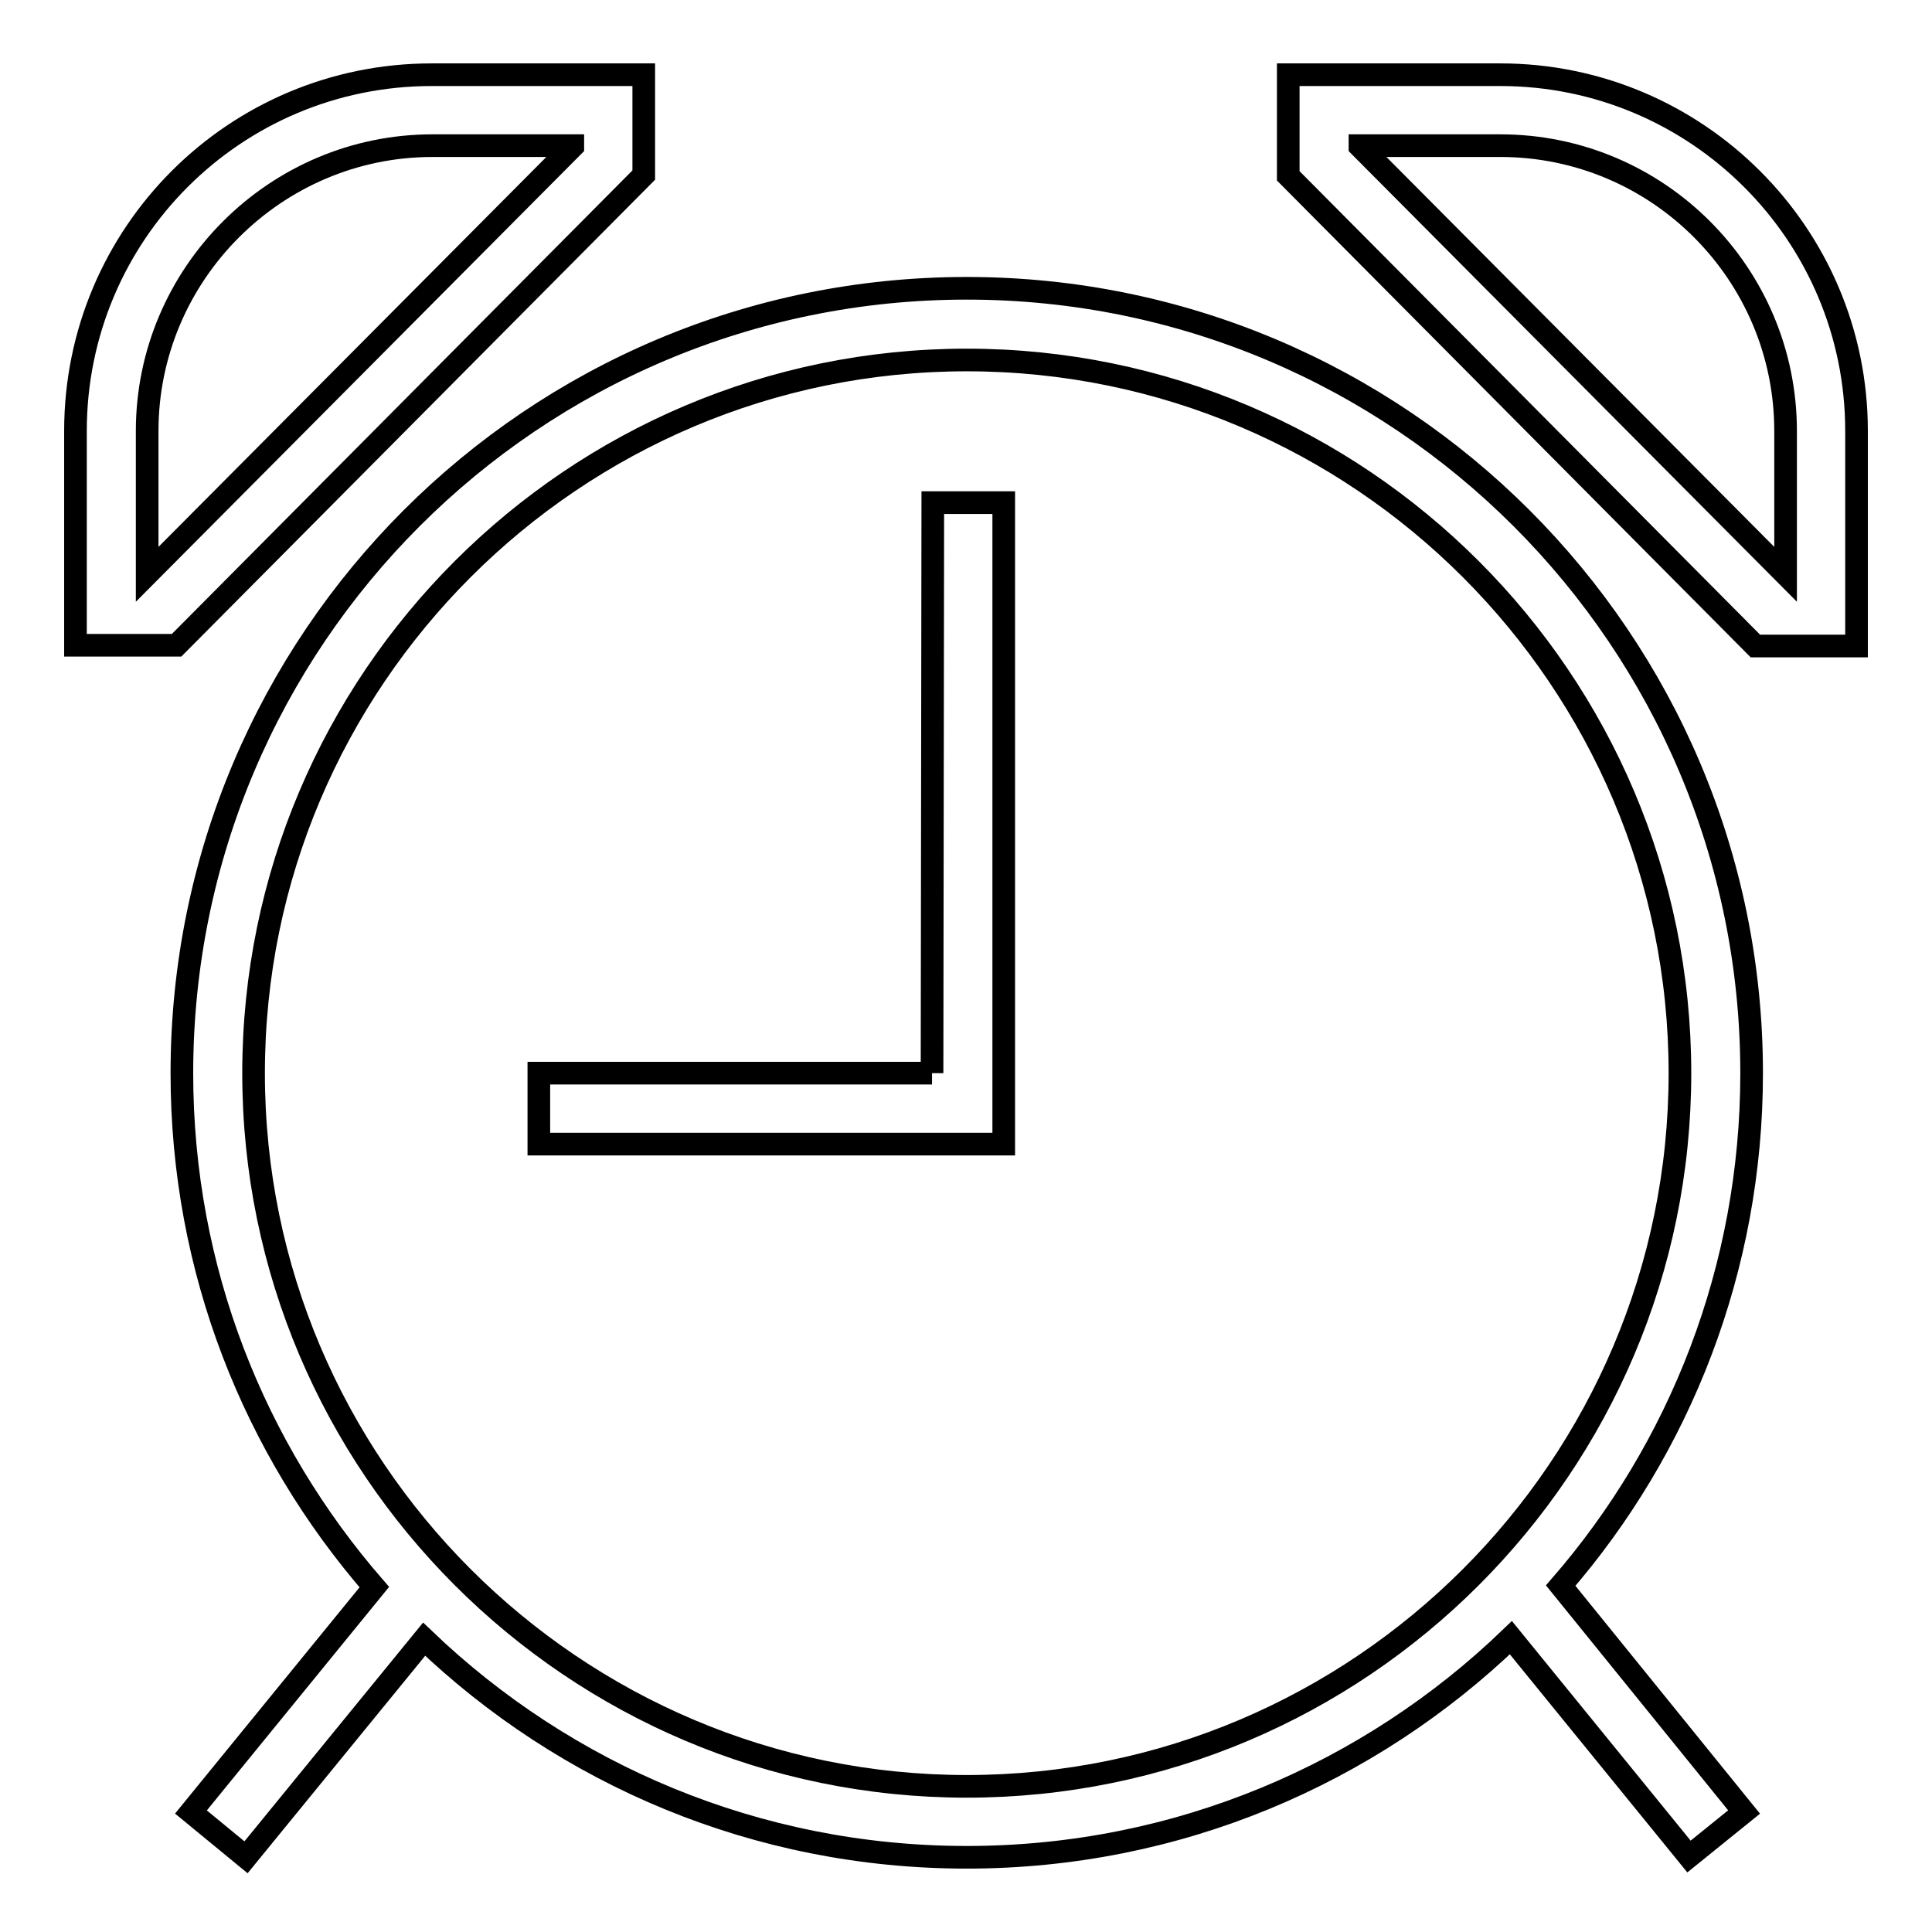
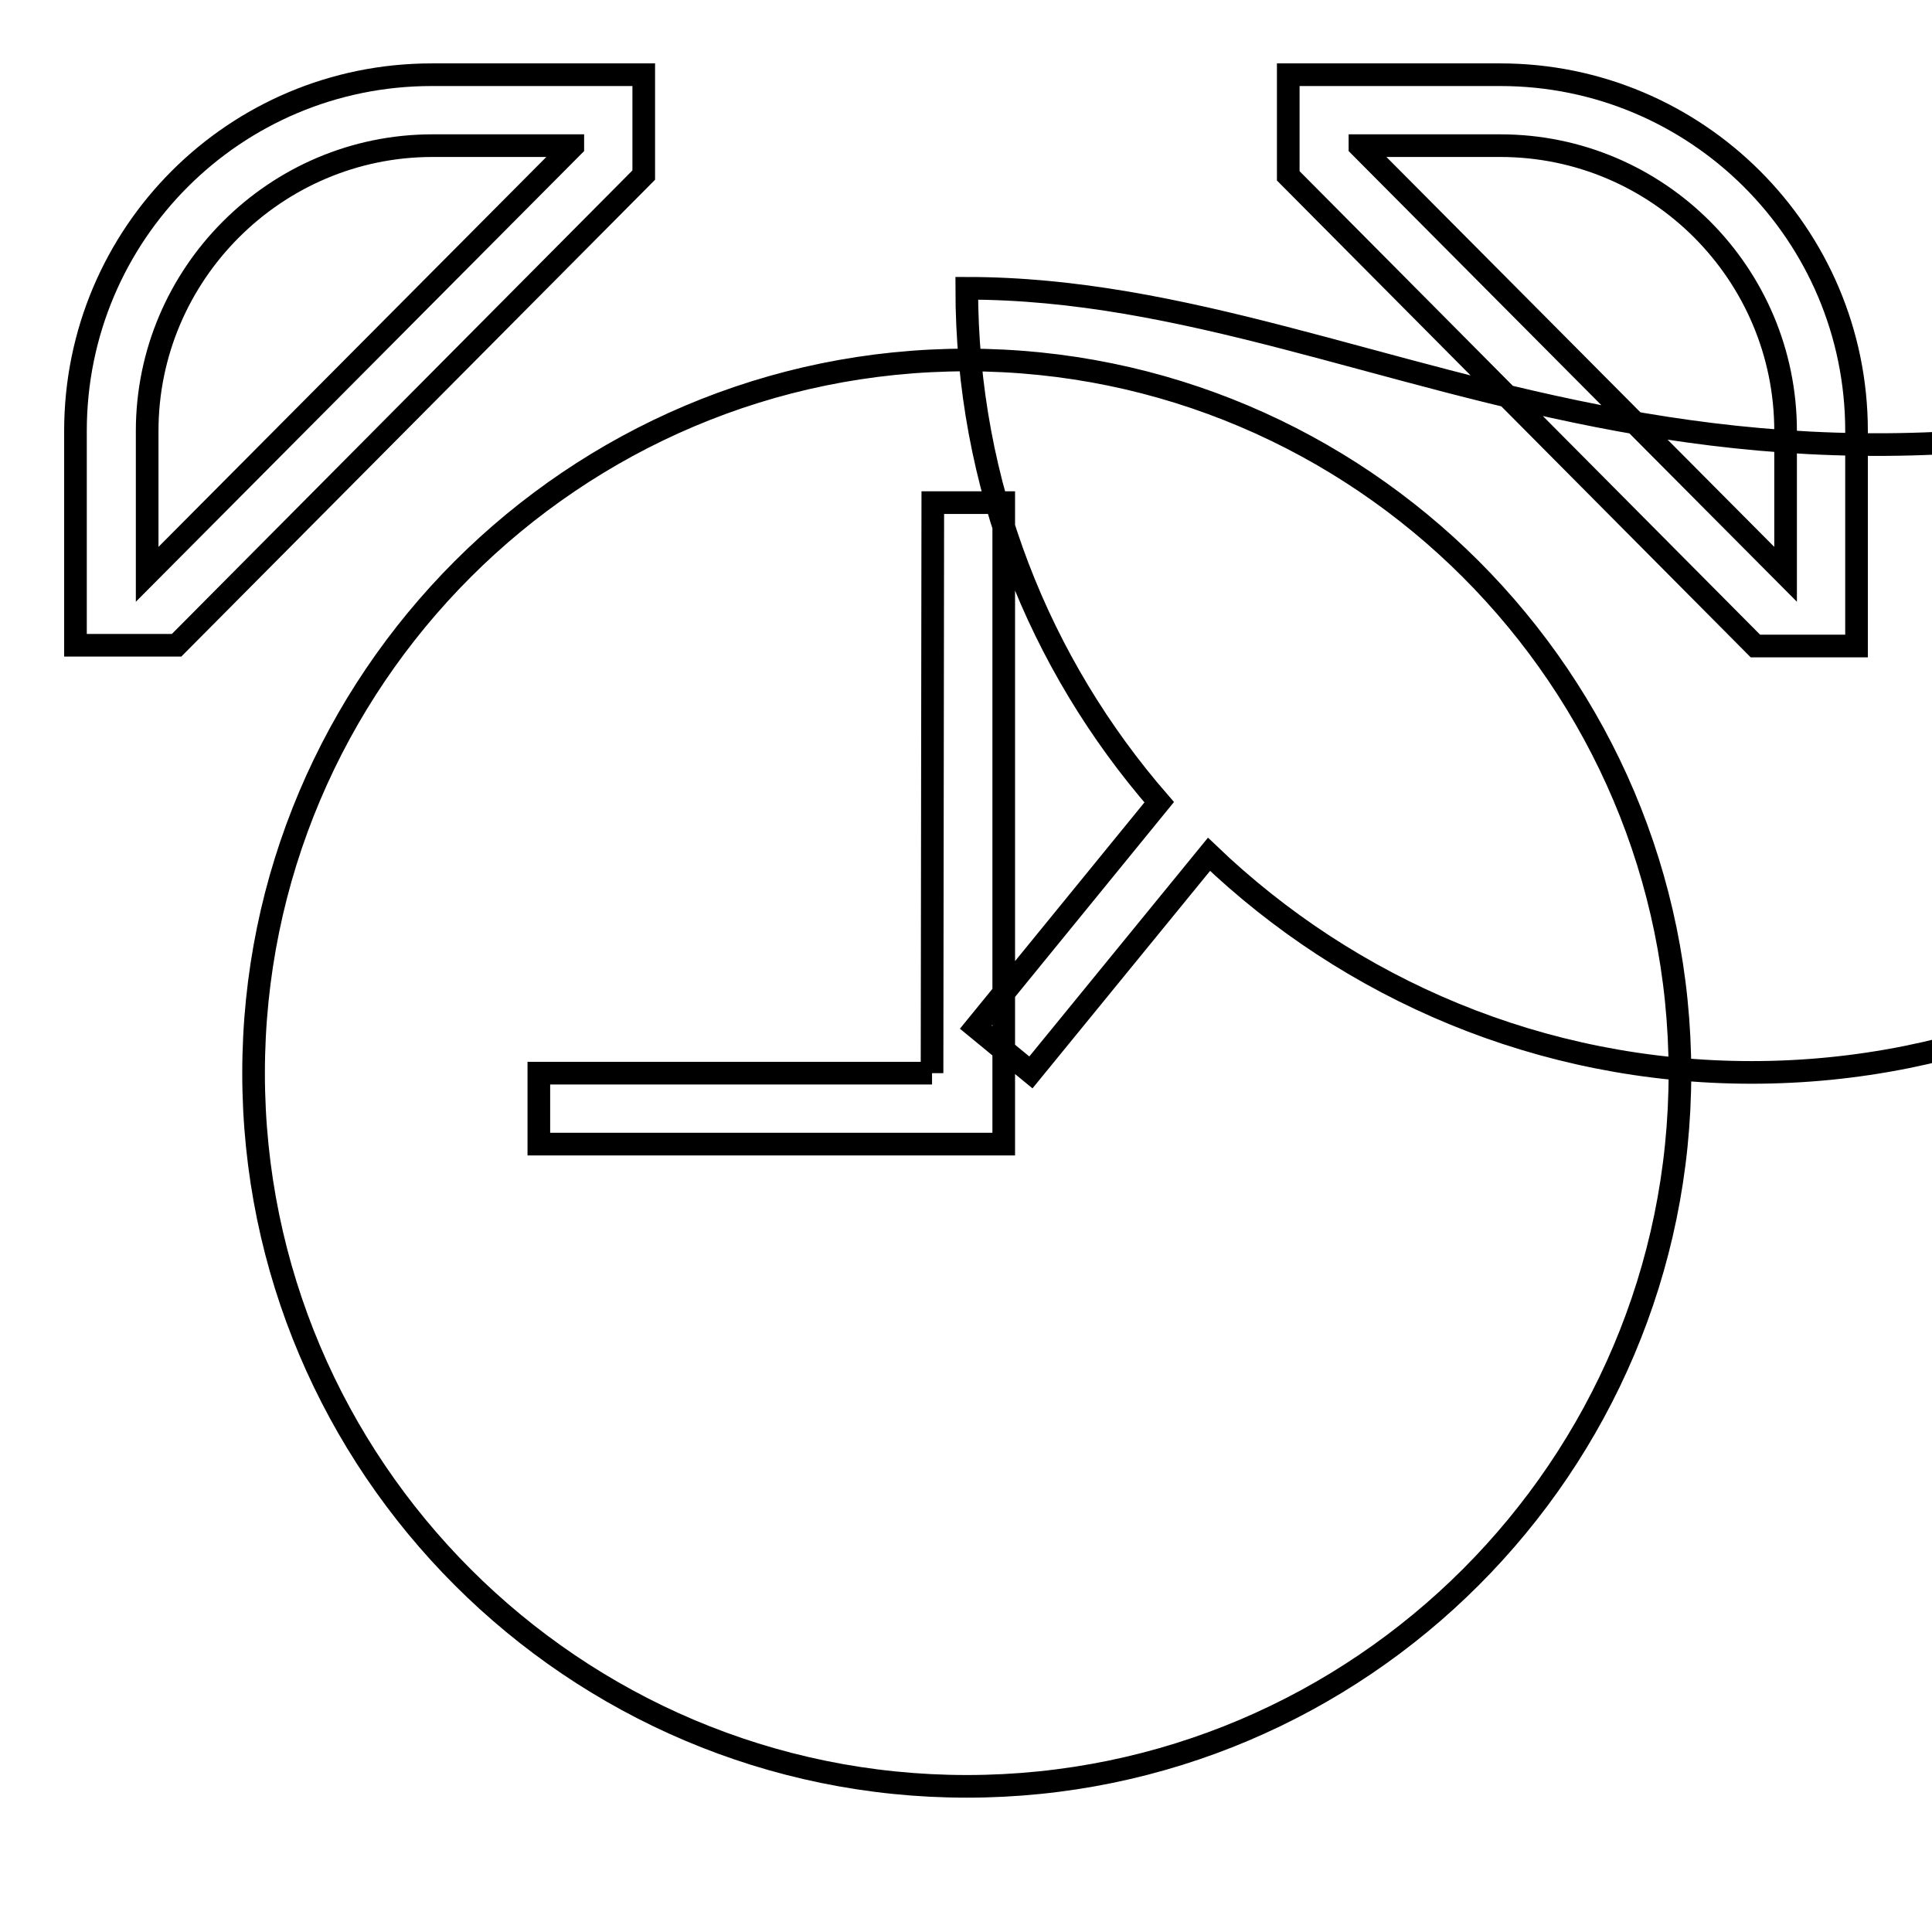
<svg xmlns="http://www.w3.org/2000/svg" version="1.1" x="0px" y="0px" viewBox="0 0 256 256" enable-background="new 0 0 256 256" xml:space="preserve">
  <g>
    <g>
-       <path stroke-width="3" fill-opacity="0" stroke="#000000" d="M128.1,236.7c-52.1,0-94.5-42.4-94.5-94.5c0-52.1,42.4-94.5,94.5-94.5c52.1,0,94.5,42.4,94.5,94.5C222.6,194.3,180.2,236.7,128.1,236.7L128.1,236.7L128.1,236.7L128.1,236.7z M128.1,38.2c-57.4,0-104,46.5-104,104c0,26.1,9.6,49.8,25.5,68.1l-24.3,29.8l7.3,6l23.6-28.9c18.7,17.9,44,28.9,71.9,28.9c28,0,53.4-11.1,72.1-29.1l23.6,29l7.3-5.9l-24.3-30c15.8-18.2,25.3-42,25.3-67.9C232.1,84.8,185.5,38.2,128.1,38.2z M75.9,19.4L19.5,76.1h0v-19c0-20.8,17-37.8,37.8-37.8h18.6V19.4z M85.3,9.9H57.2C31.1,9.9,10,31,10,57.1v28.4h13.4l61.9-62.3V9.9L85.3,9.9z M236.6,76.1L236.6,76.1l-56.4-56.7v-0.1h18.6c20.9,0,37.8,17,37.8,37.8V76.1L236.6,76.1L236.6,76.1L236.6,76.1z M198.8,9.9h-28.1v13.4l61.9,62.3H246V57.1C246,31,224.8,9.9,198.8,9.9L198.8,9.9z M123.5,142.2H71.4v9.4H133V66.6h-9.4L123.5,142.2" />
+       <path stroke-width="3" fill-opacity="0" stroke="#000000" d="M128.1,236.7c-52.1,0-94.5-42.4-94.5-94.5c0-52.1,42.4-94.5,94.5-94.5c52.1,0,94.5,42.4,94.5,94.5C222.6,194.3,180.2,236.7,128.1,236.7L128.1,236.7L128.1,236.7L128.1,236.7z M128.1,38.2c0,26.1,9.6,49.8,25.5,68.1l-24.3,29.8l7.3,6l23.6-28.9c18.7,17.9,44,28.9,71.9,28.9c28,0,53.4-11.1,72.1-29.1l23.6,29l7.3-5.9l-24.3-30c15.8-18.2,25.3-42,25.3-67.9C232.1,84.8,185.5,38.2,128.1,38.2z M75.9,19.4L19.5,76.1h0v-19c0-20.8,17-37.8,37.8-37.8h18.6V19.4z M85.3,9.9H57.2C31.1,9.9,10,31,10,57.1v28.4h13.4l61.9-62.3V9.9L85.3,9.9z M236.6,76.1L236.6,76.1l-56.4-56.7v-0.1h18.6c20.9,0,37.8,17,37.8,37.8V76.1L236.6,76.1L236.6,76.1L236.6,76.1z M198.8,9.9h-28.1v13.4l61.9,62.3H246V57.1C246,31,224.8,9.9,198.8,9.9L198.8,9.9z M123.5,142.2H71.4v9.4H133V66.6h-9.4L123.5,142.2" />
    </g>
  </g>
</svg>